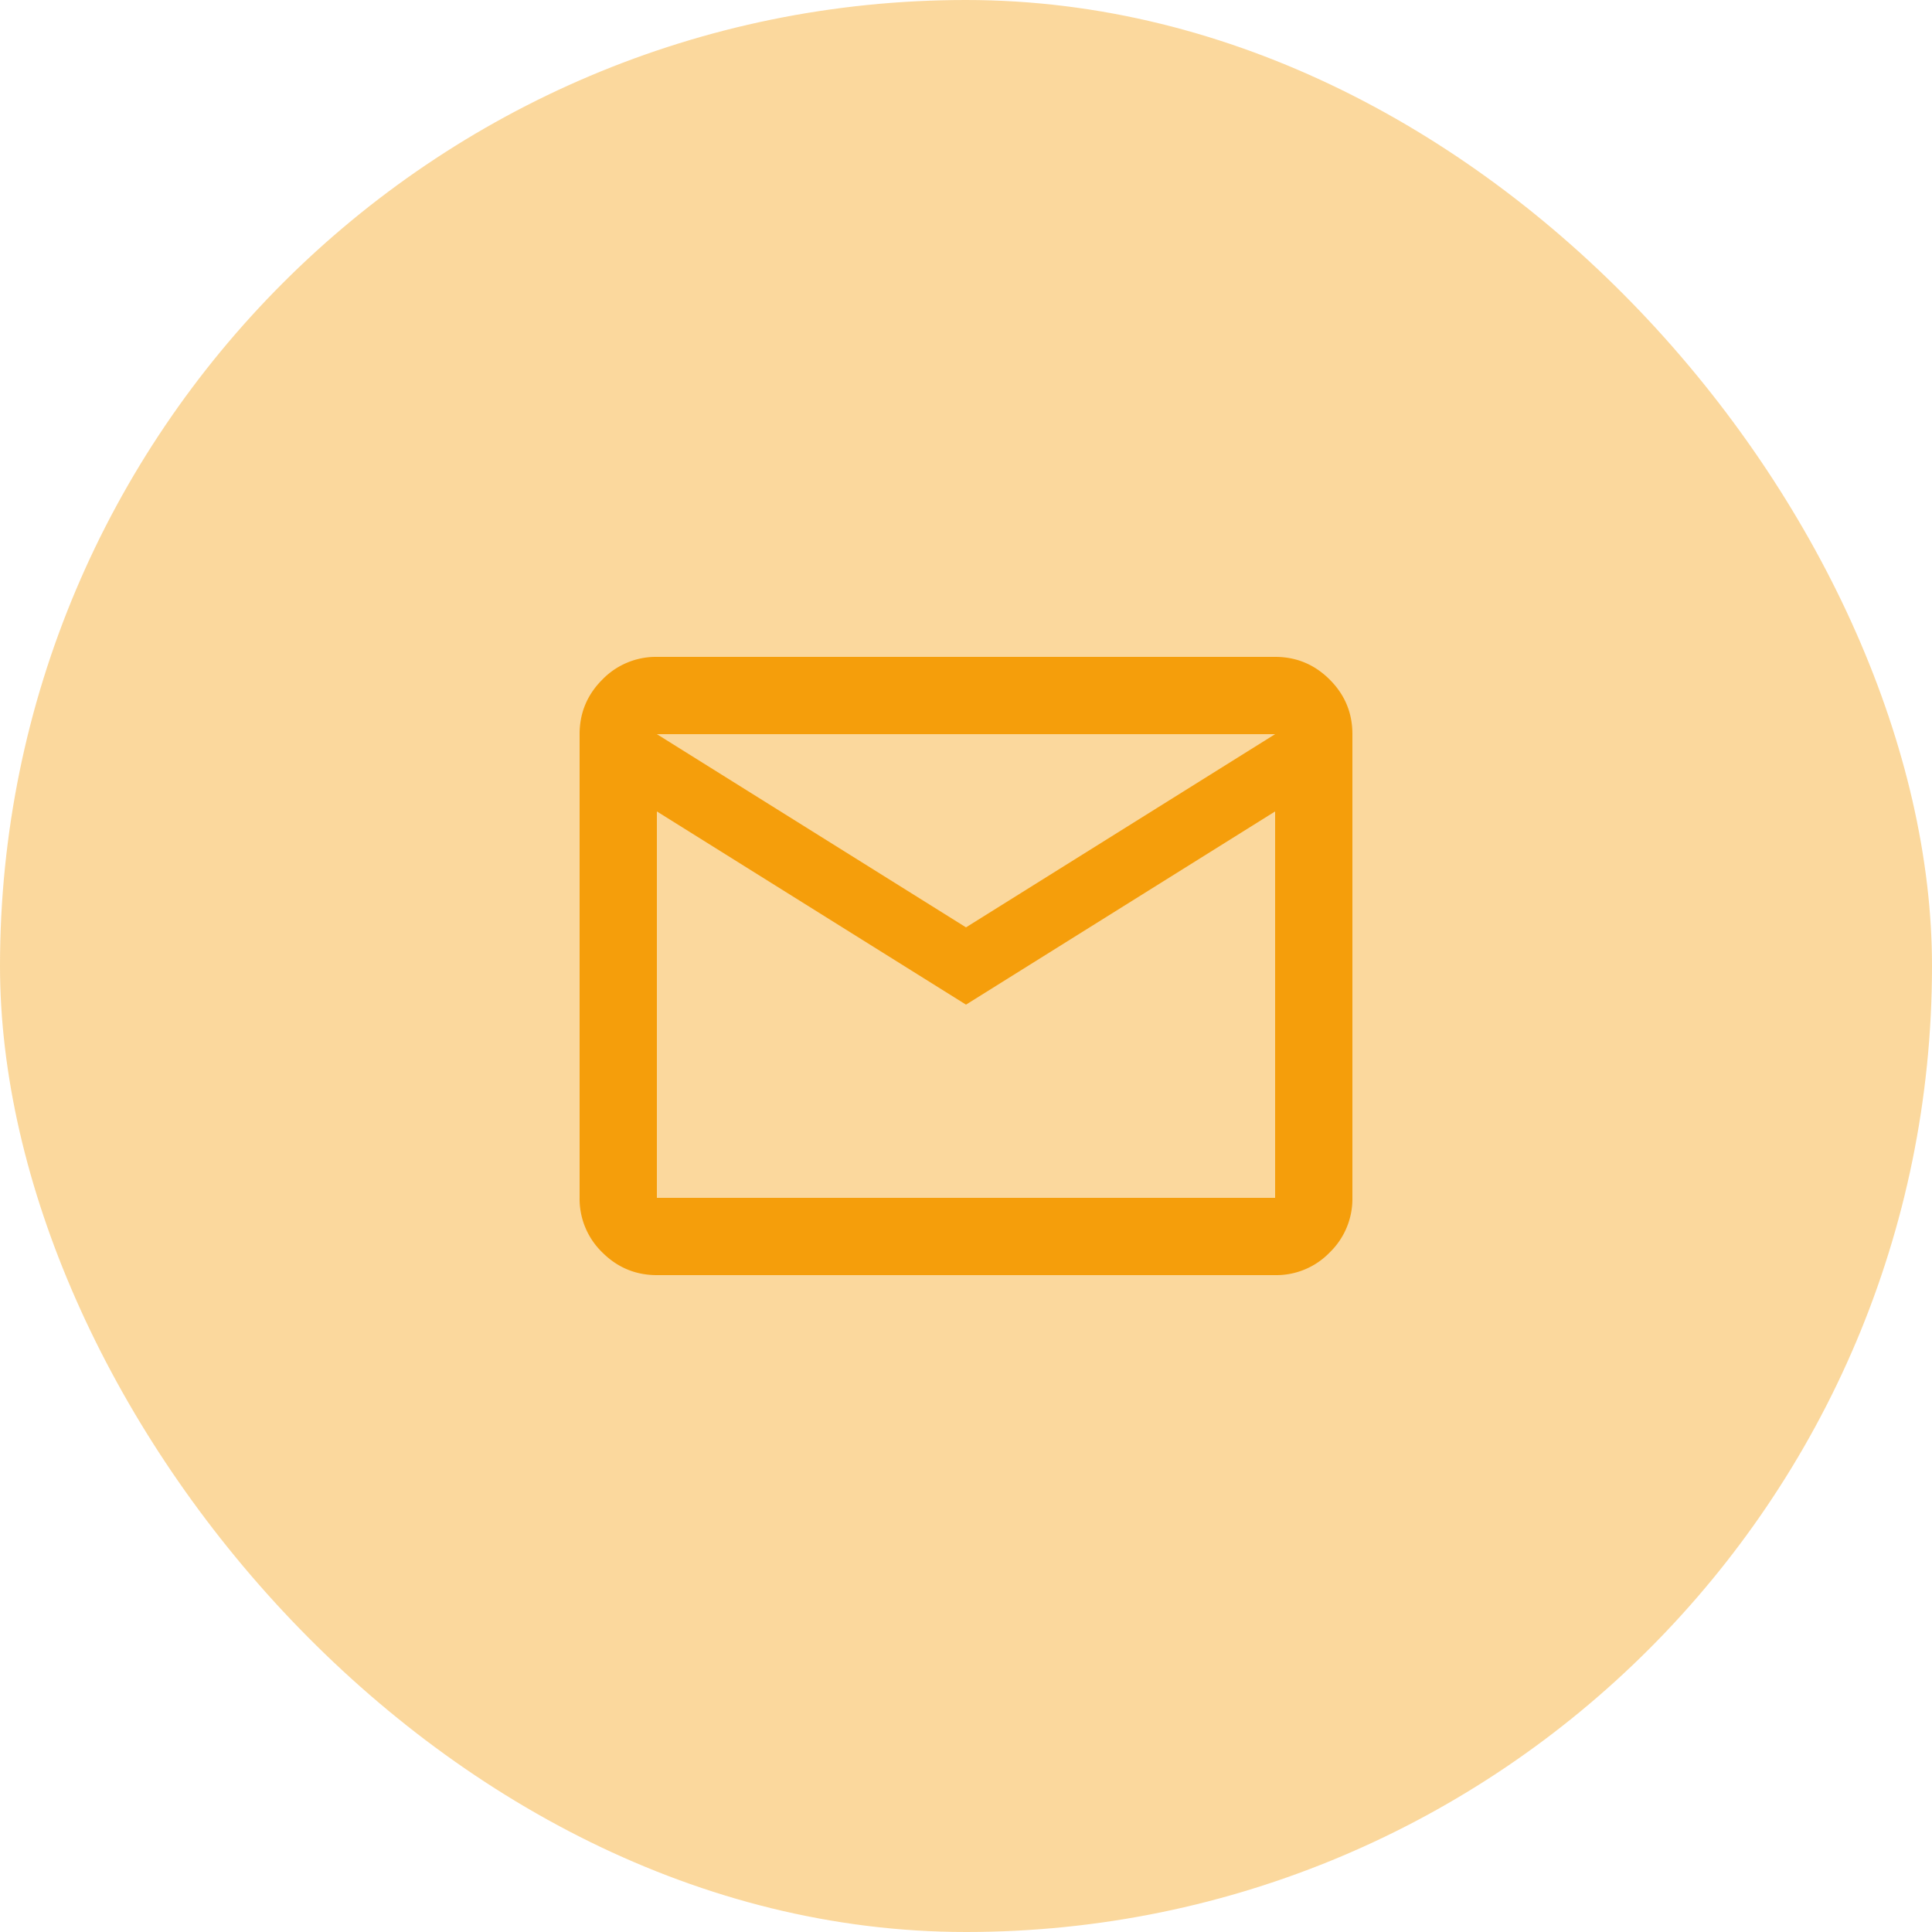
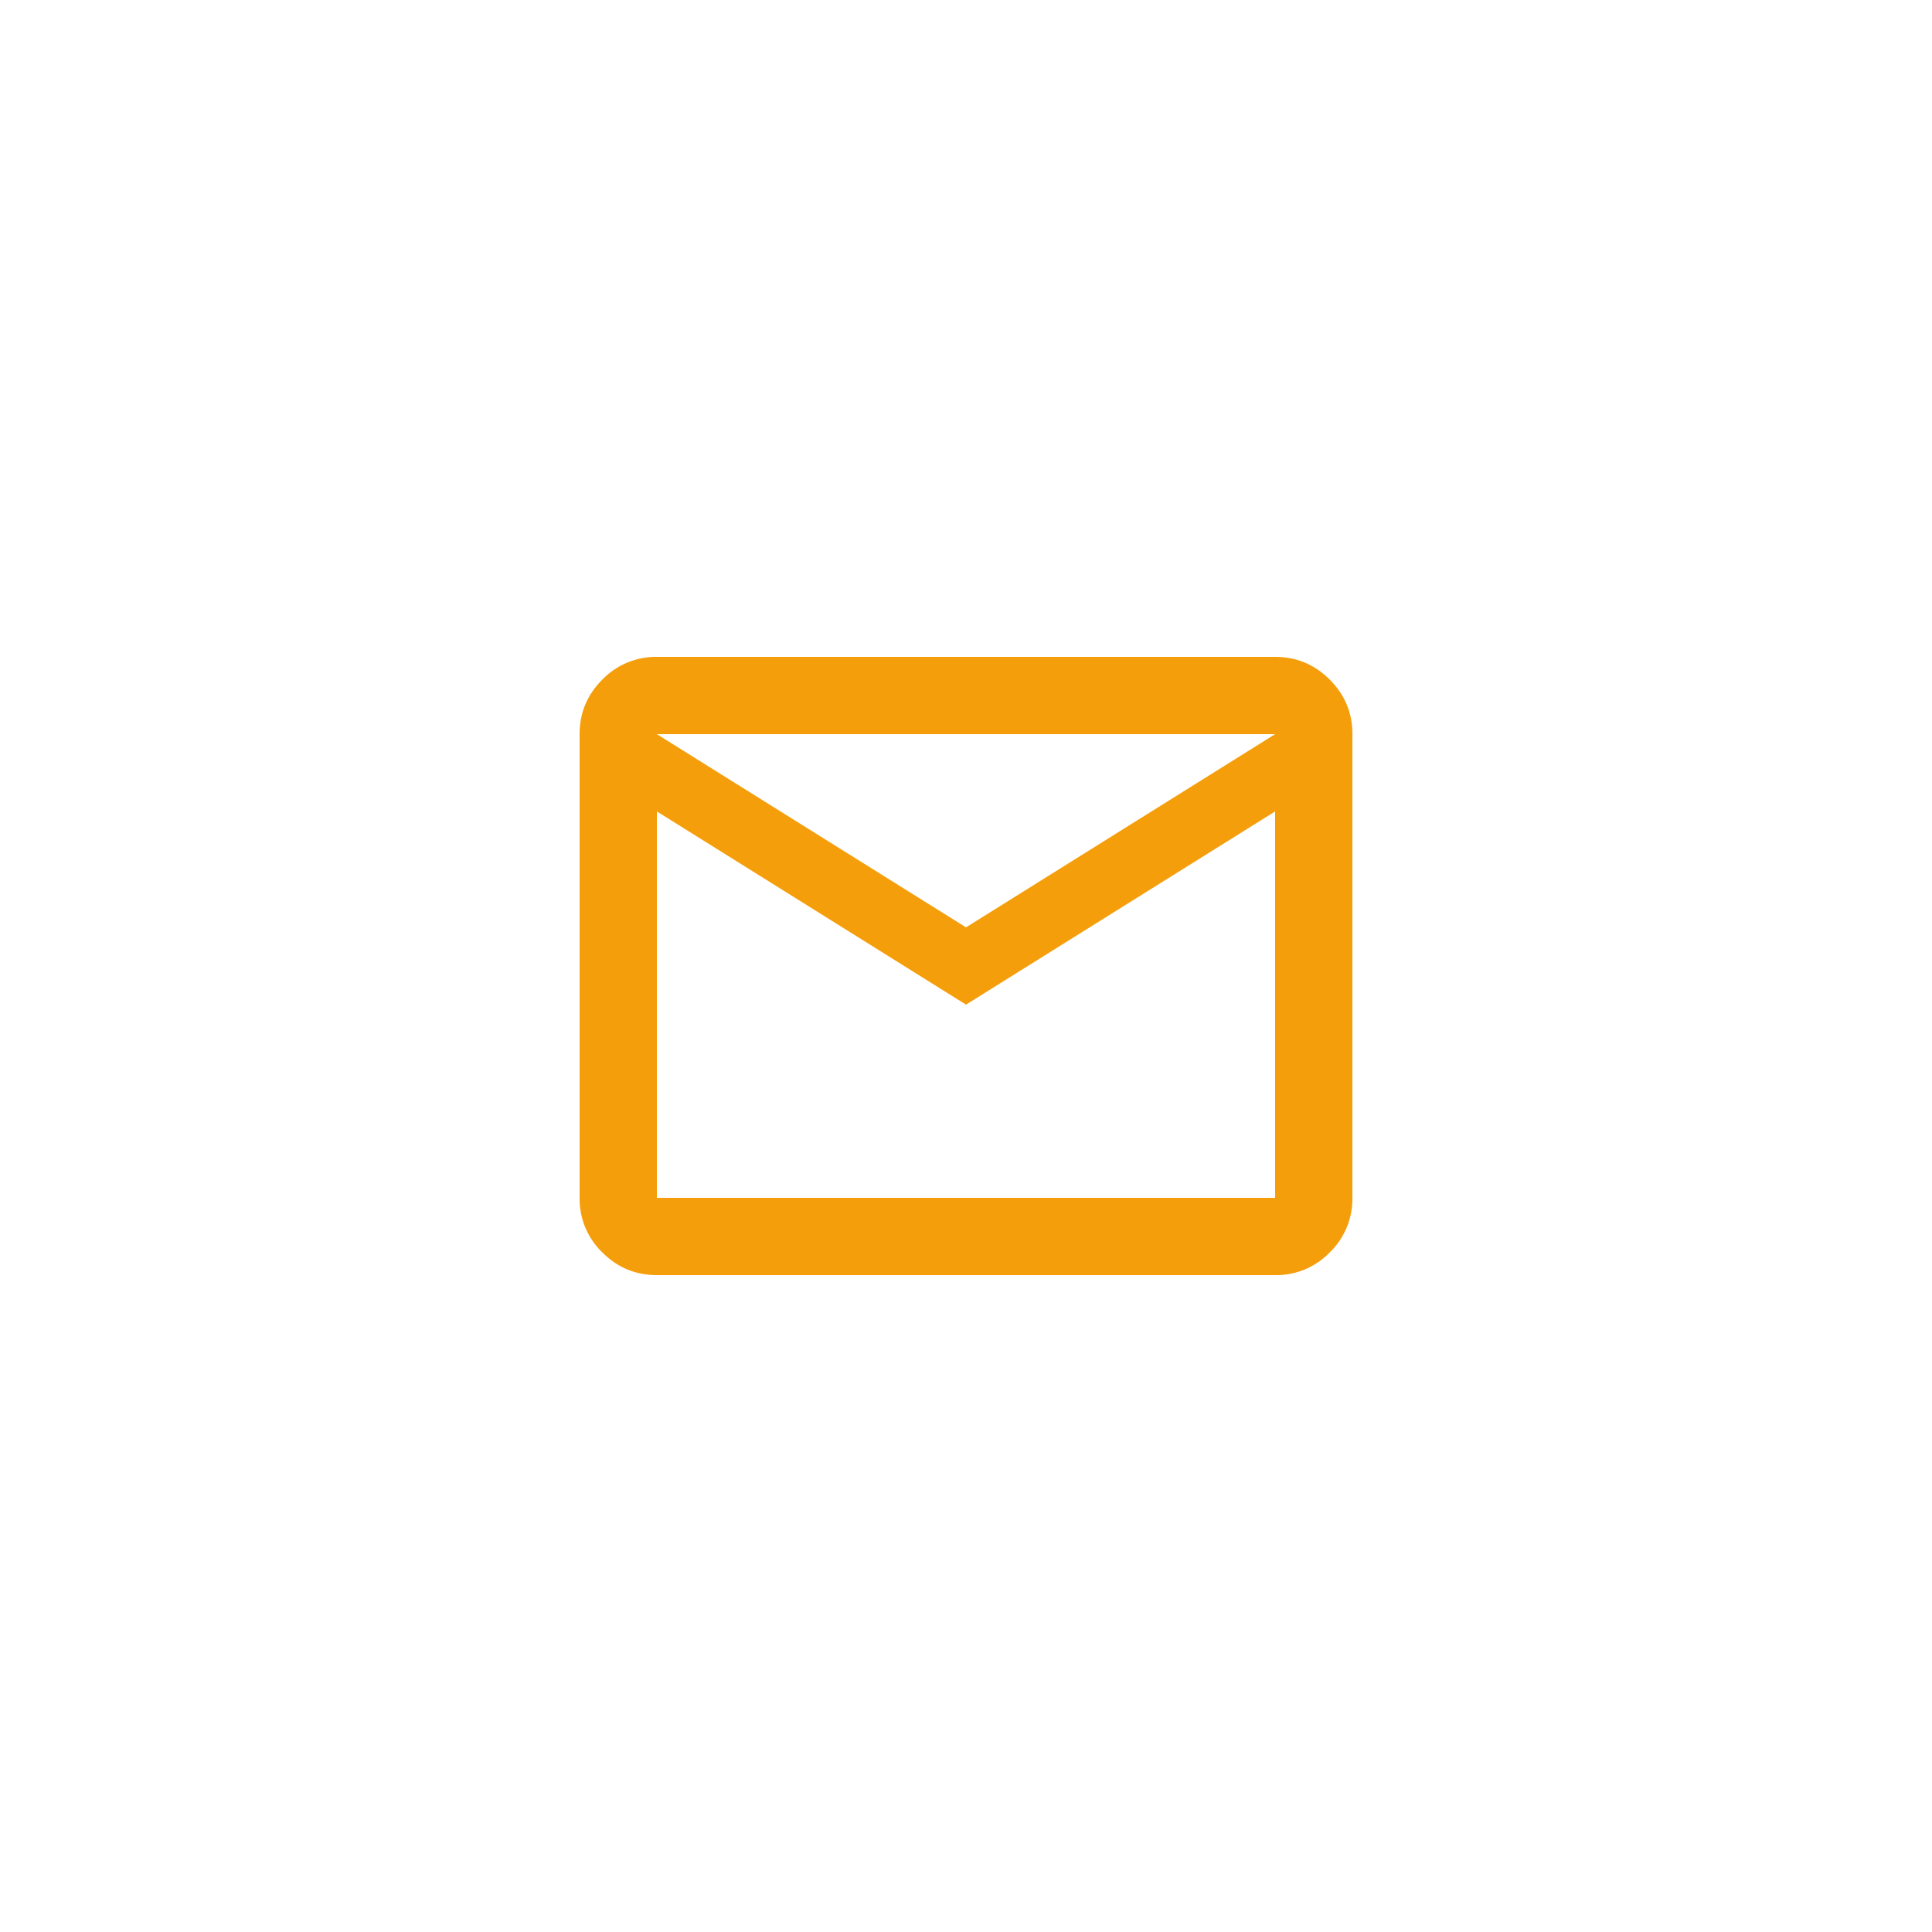
<svg xmlns="http://www.w3.org/2000/svg" width="50" height="50" fill="none">
-   <rect width="50" height="50" rx="25" fill="#F59E0B" fill-opacity=".4" />
-   <path d="M17 33c-.55 0-1.02-.196-1.412-.587A1.93 1.93 0 0 1 15 31V19c0-.55.196-1.02.588-1.412A1.931 1.931 0 0 1 17 17h16c.55 0 1.021.196 1.413.588.392.392.588.863.587 1.412v12a1.93 1.93 0 0 1-.587 1.413A1.92 1.92 0 0 1 33 33H17zm8-7l-8-5v10h16V21l-8 5zm0-2l8-5H17l8 5zm-8-3v-2 12-10z" fill="#F59E0B" />
+   <path d="M17 33c-.55 0-1.02-.196-1.412-.587A1.93 1.93 0 0 1 15 31V19c0-.55.196-1.02.588-1.412A1.931 1.931 0 0 1 17 17h16c.55 0 1.021.196 1.413.588.392.392.588.863.587 1.412v12a1.93 1.93 0 0 1-.587 1.413A1.92 1.92 0 0 1 33 33H17zm8-7l-8-5v10h16V21l-8 5zm0-2l8-5H17l8 5zm-8-3v-2 12-10" fill="#F59E0B" />
</svg>